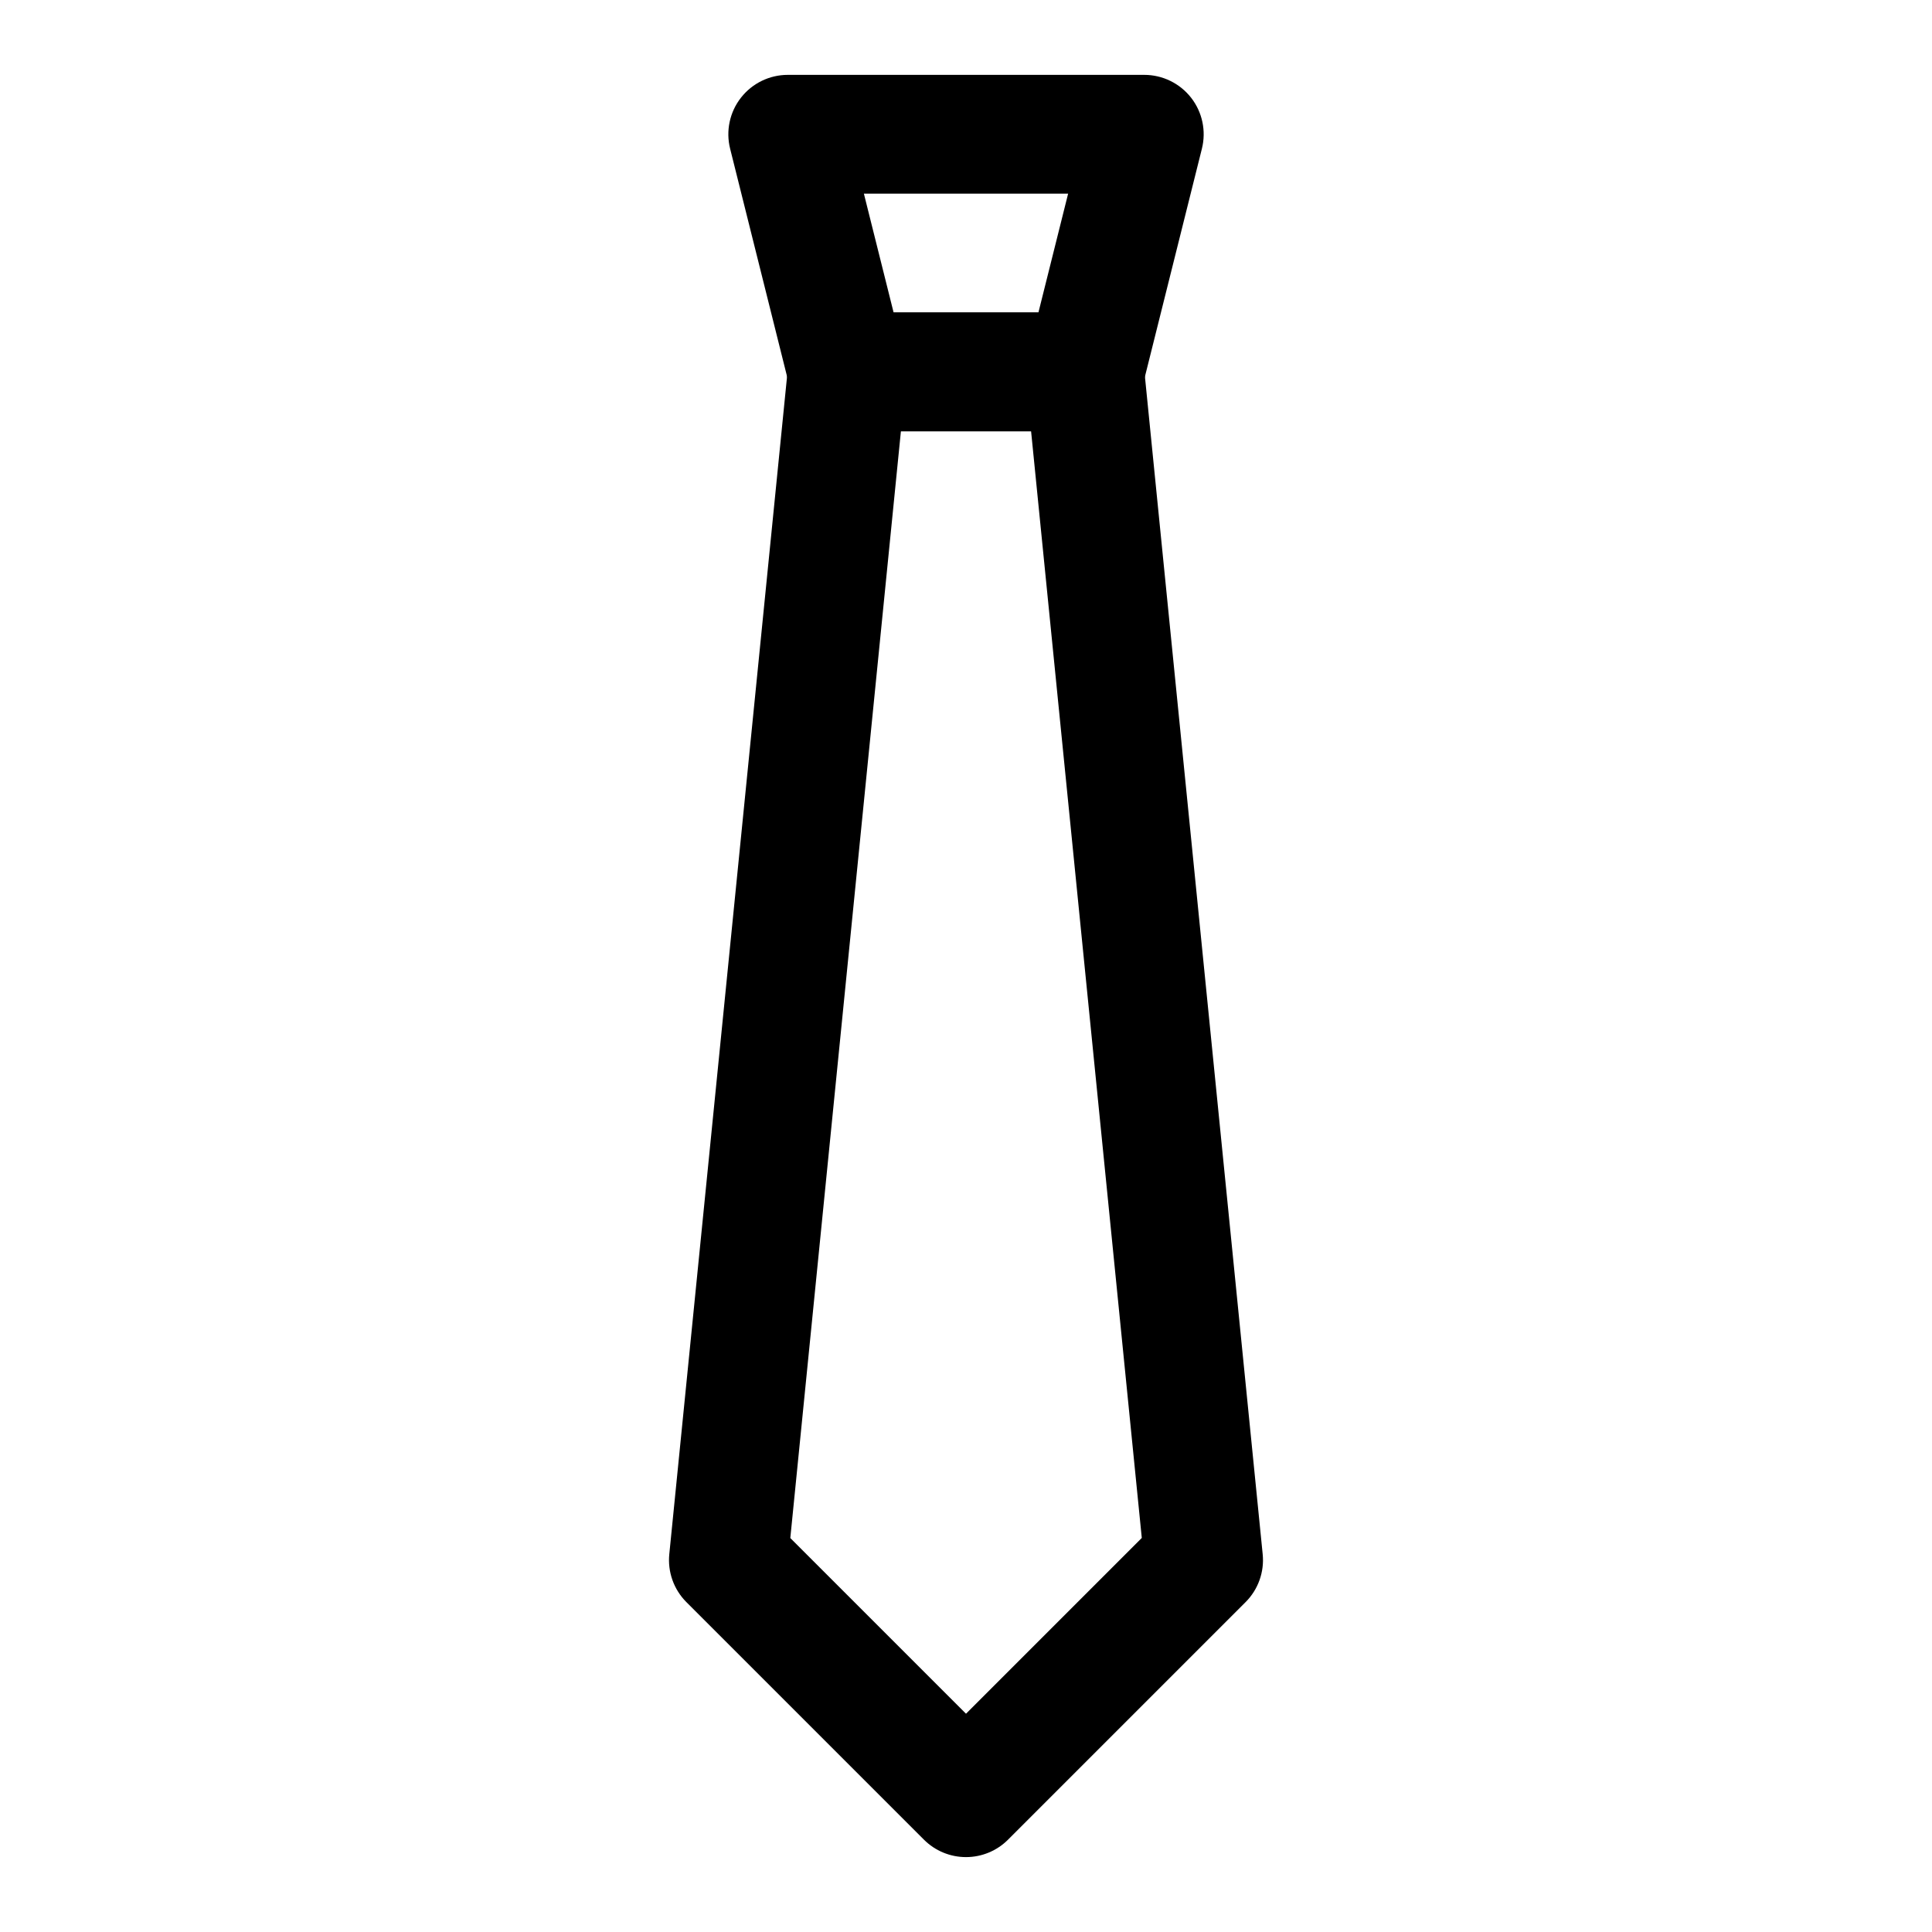
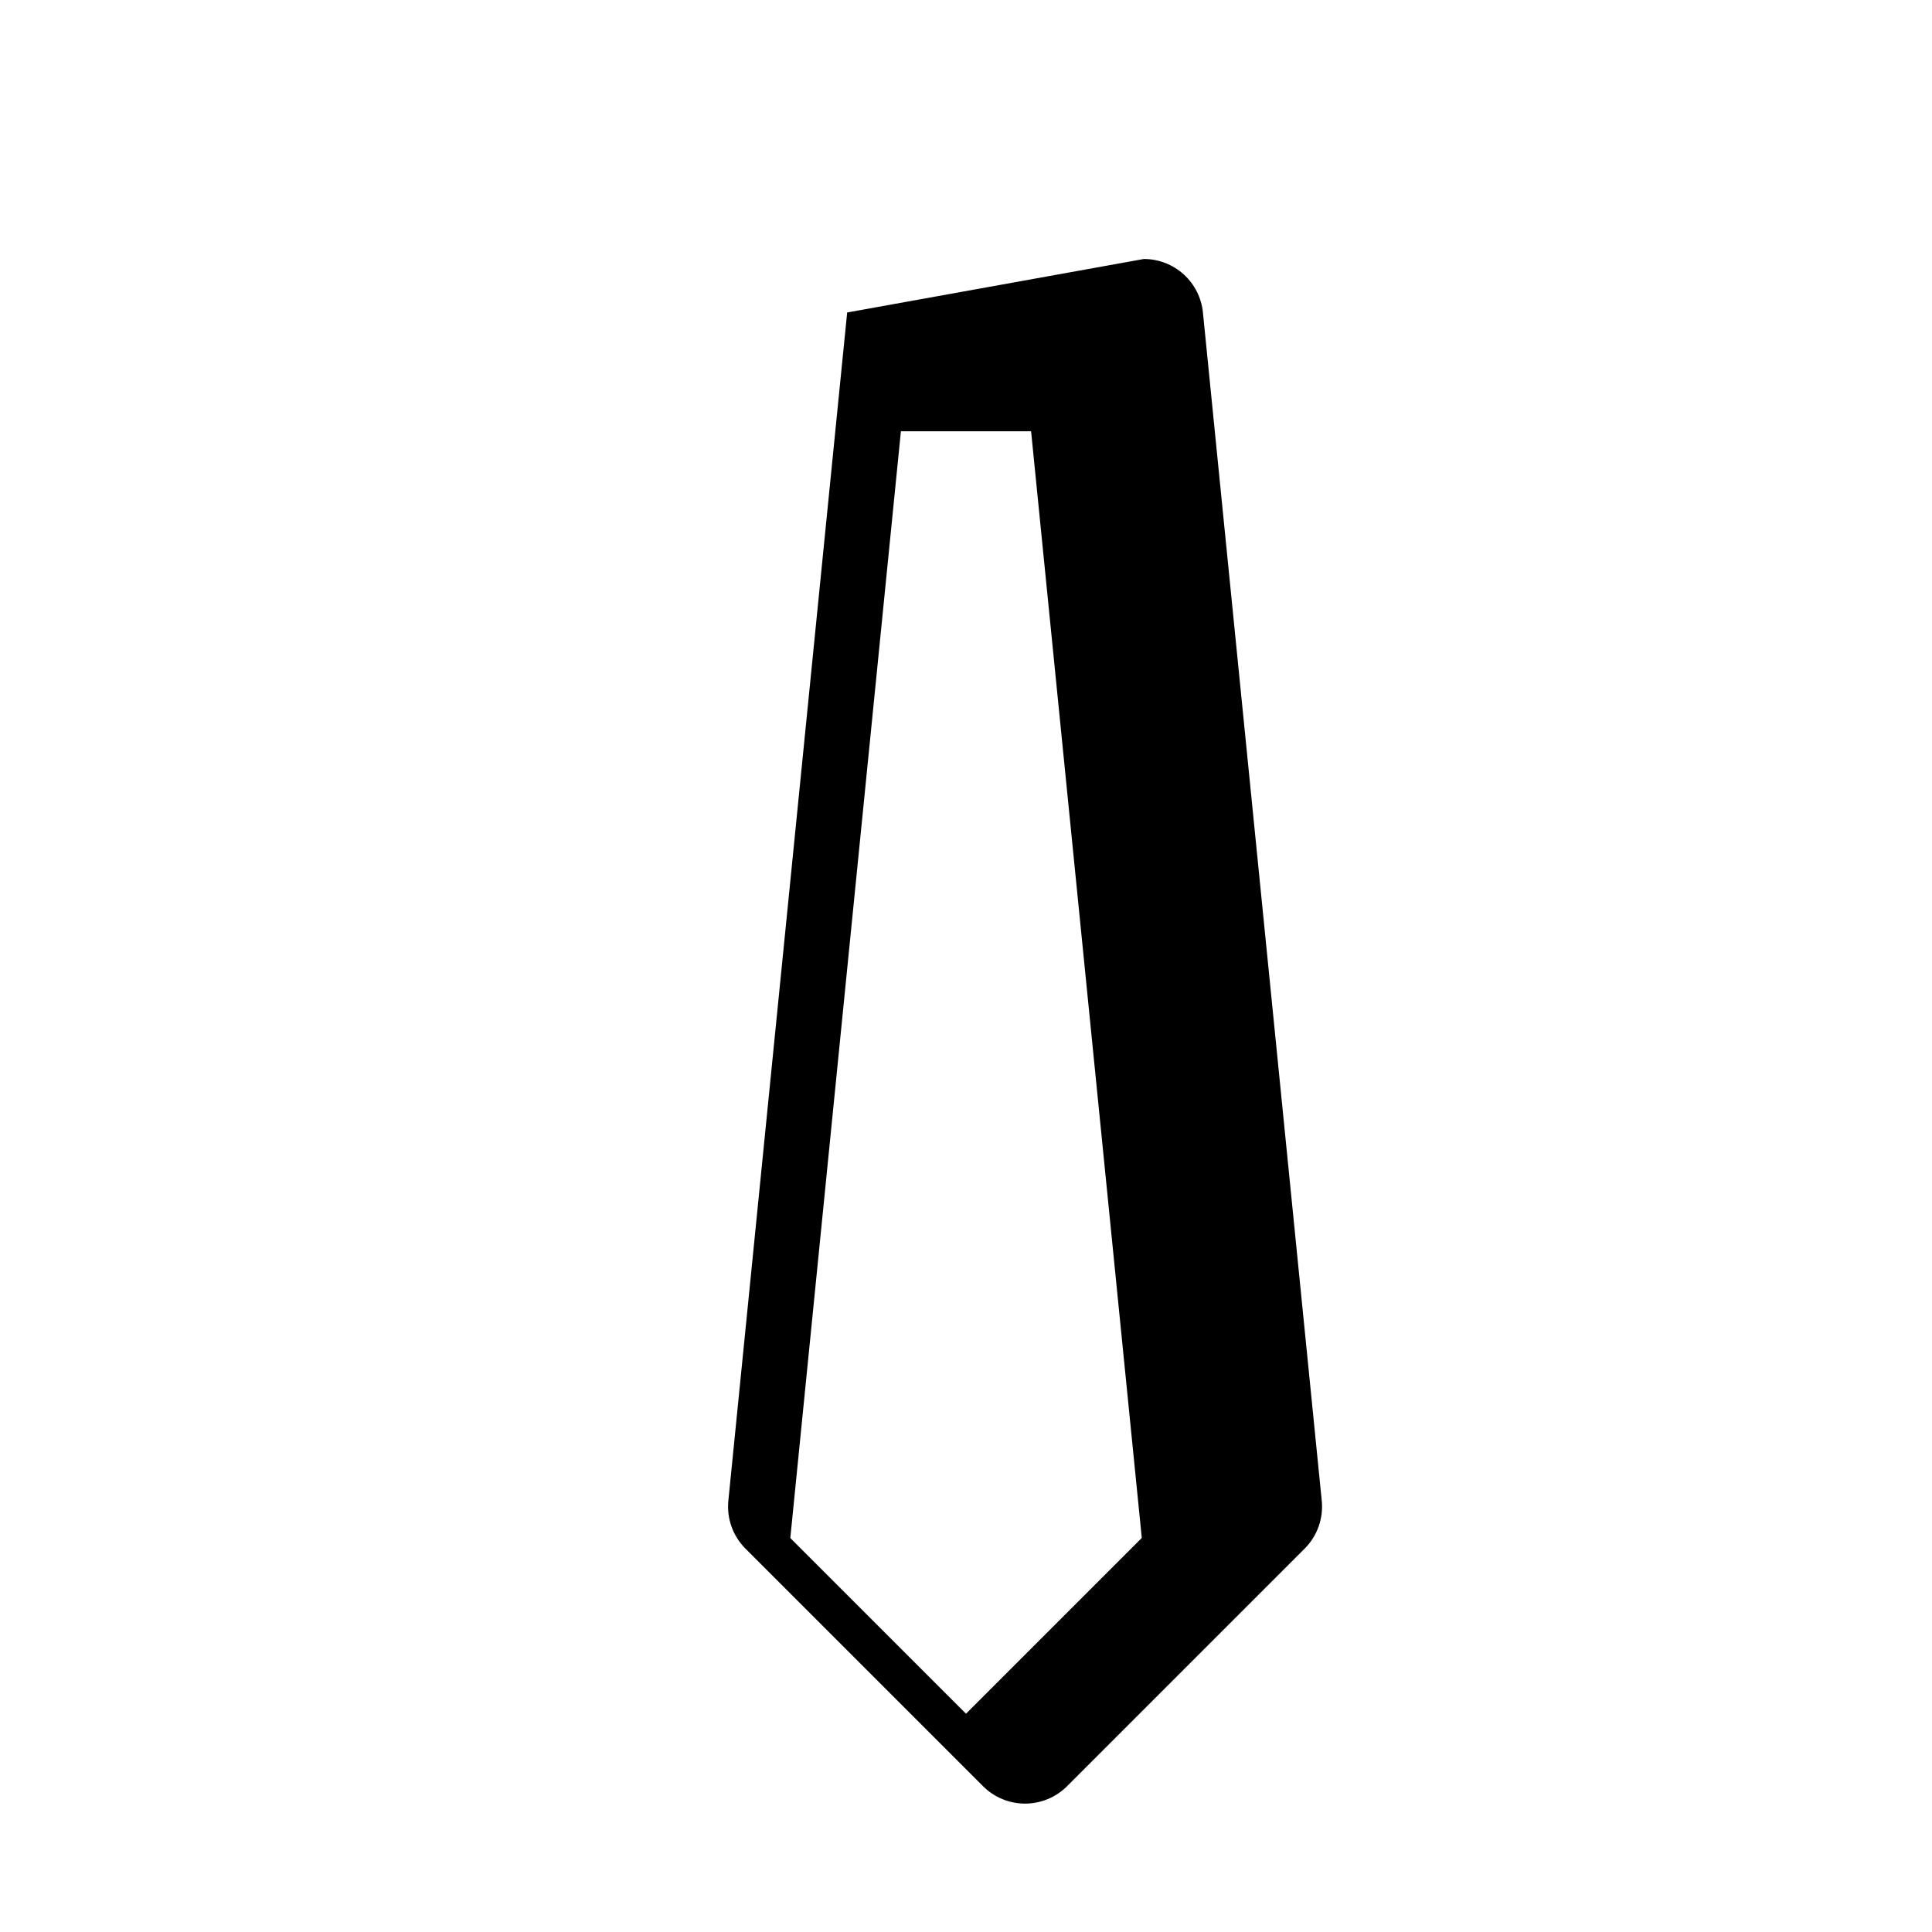
<svg xmlns="http://www.w3.org/2000/svg" fill="#000000" width="800px" height="800px" version="1.1" viewBox="144 144 512 512">
  <g>
-     <path d="m352.77 163.84c-4.848 0-9.426 2.231-12.41 6.051-2.988 3.82-4.047 8.805-2.871 13.508l15.742 62.977c0.852 3.41 2.82 6.434 5.59 8.598 2.769 2.16 6.18 3.336 9.695 3.332h62.977c3.512 0.004 6.926-1.172 9.695-3.332 2.769-2.164 4.734-5.188 5.586-8.598l15.742-62.977c1.176-4.703 0.117-9.688-2.867-13.508-2.988-3.82-7.566-6.051-12.414-6.051zm20.172 31.488h54.121l-7.871 31.488h-38.375z" />
-     <path d="m368.51 226.81c-3.902 0.004-7.664 1.457-10.555 4.078-2.894 2.617-4.711 6.219-5.098 10.098l-31.488 314.88c-0.473 4.695 1.184 9.359 4.519 12.699l62.977 62.977c2.953 2.953 6.957 4.609 11.133 4.609 4.172 0 8.176-1.656 11.129-4.609l62.977-62.977c3.336-3.34 4.996-8.004 4.519-12.699l-31.488-314.88c-0.387-3.879-2.203-7.481-5.094-10.098-2.894-2.621-6.656-4.074-10.555-4.078zm14.238 31.488h34.5l29.336 293.27-46.586 46.586-46.559-46.555z" />
+     <path d="m368.51 226.81l-31.488 314.88c-0.473 4.695 1.184 9.359 4.519 12.699l62.977 62.977c2.953 2.953 6.957 4.609 11.133 4.609 4.172 0 8.176-1.656 11.129-4.609l62.977-62.977c3.336-3.34 4.996-8.004 4.519-12.699l-31.488-314.88c-0.387-3.879-2.203-7.481-5.094-10.098-2.894-2.621-6.656-4.074-10.555-4.078zm14.238 31.488h34.5l29.336 293.27-46.586 46.586-46.559-46.555z" />
  </g>
</svg>